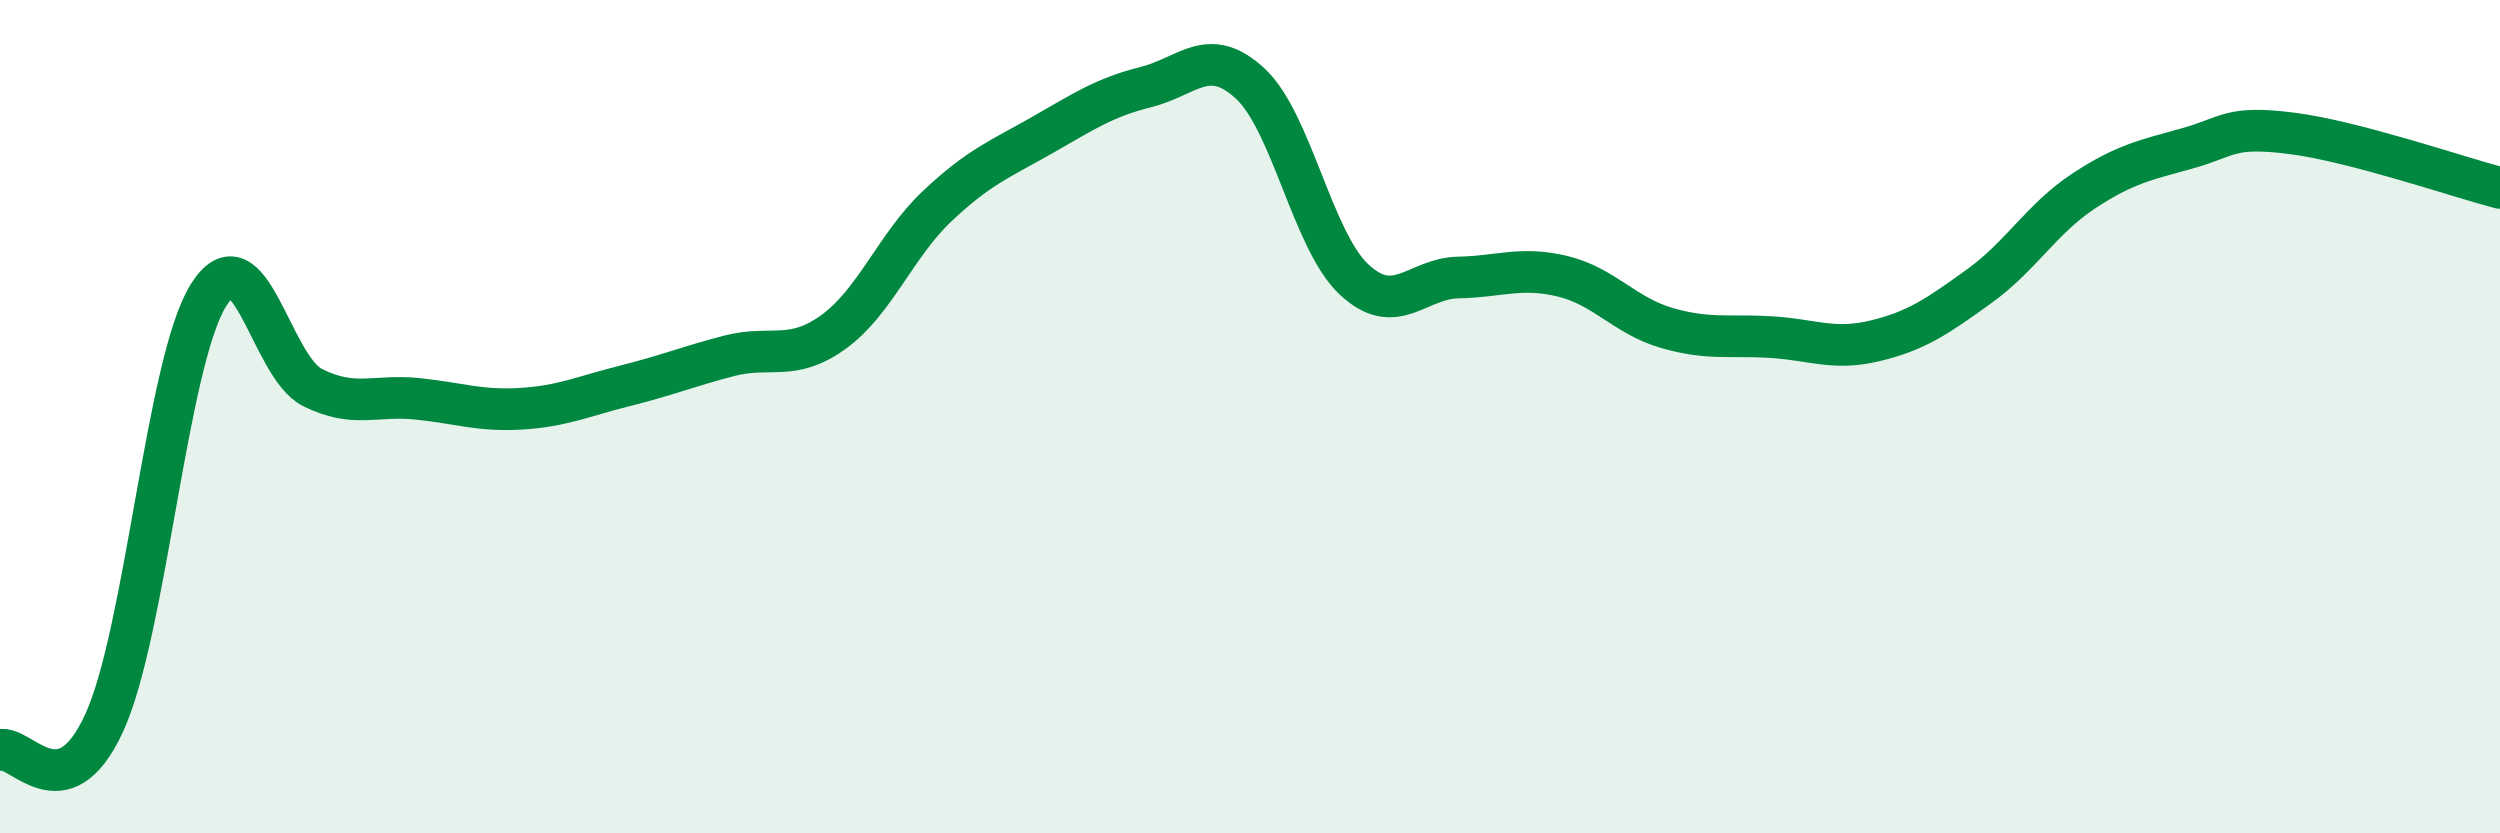
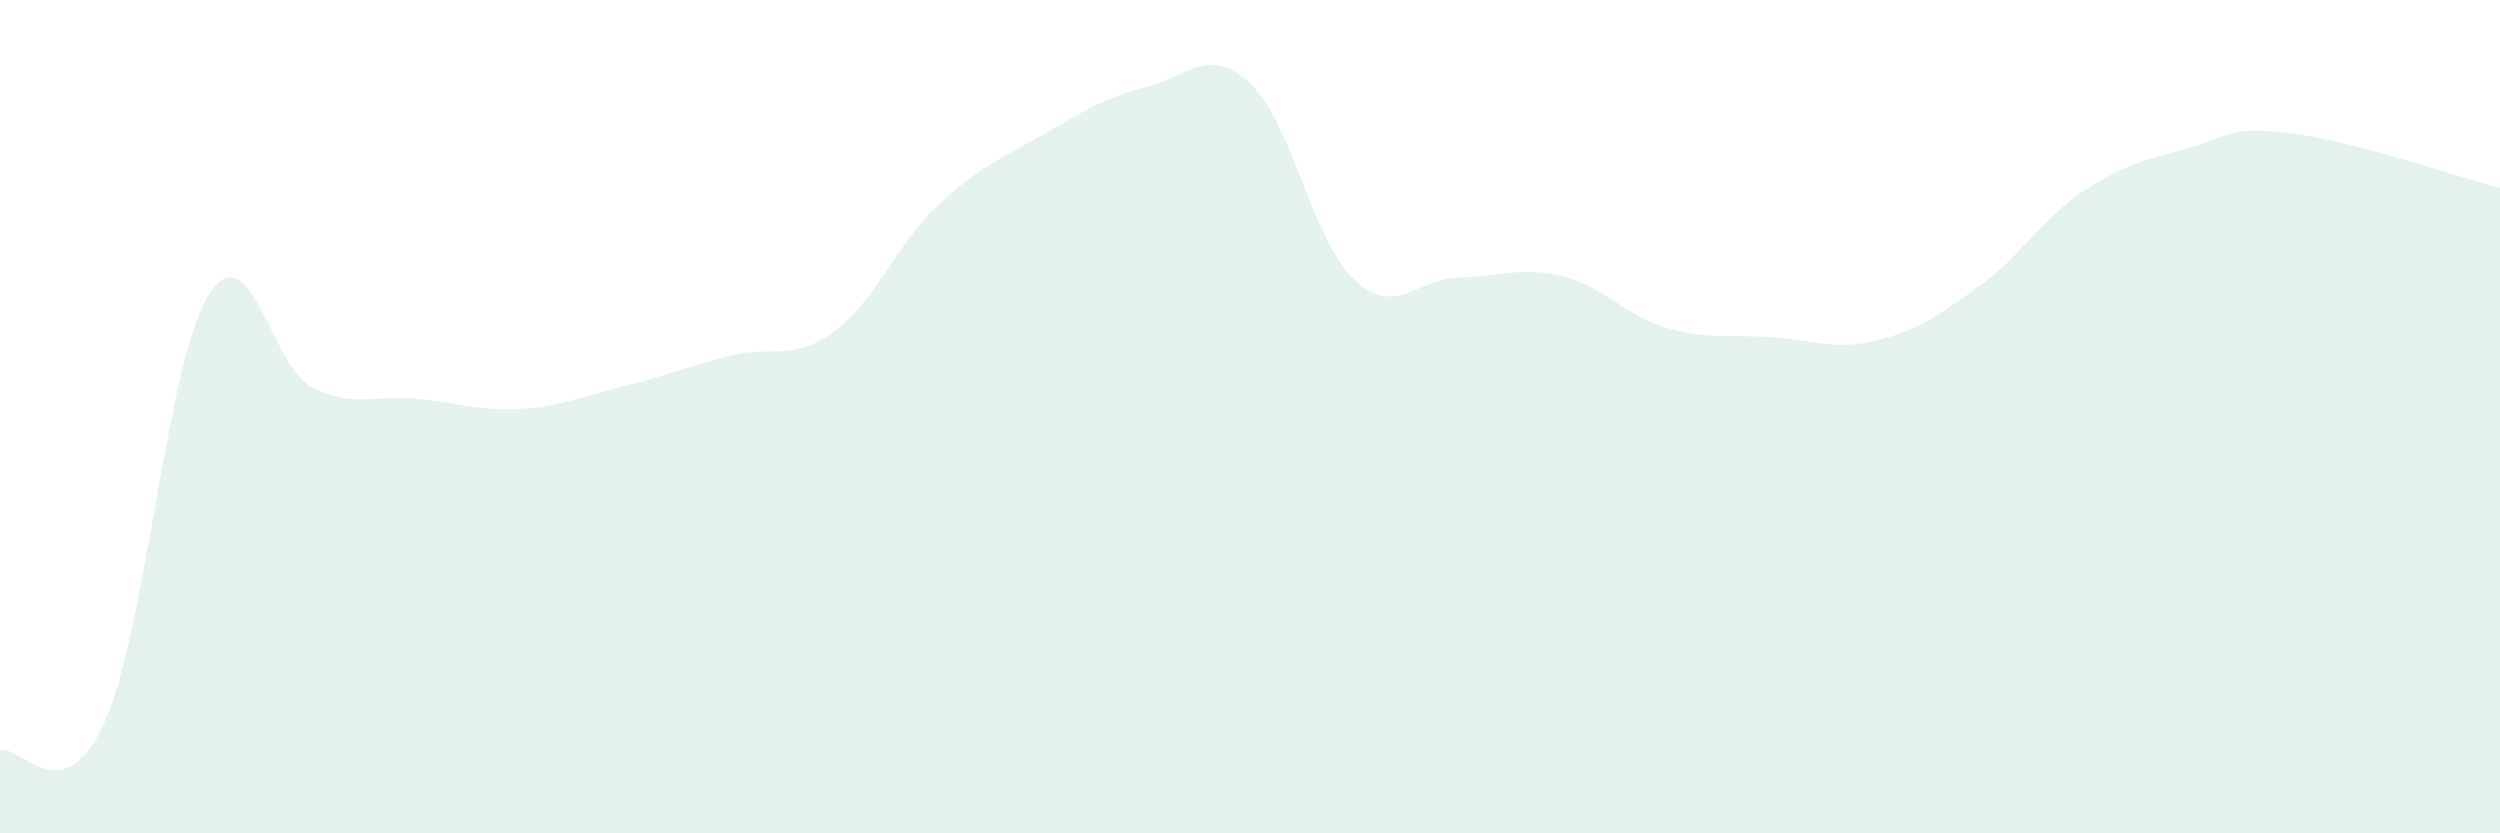
<svg xmlns="http://www.w3.org/2000/svg" width="60" height="20" viewBox="0 0 60 20">
  <path d="M 0,18 C 0.5,17.87 1.5,19.53 2.5,17.35 C 3.5,15.17 4,8.7 5,7.09 C 6,5.48 6.5,8.8 7.5,9.3 C 8.5,9.8 9,9.47 10,9.57 C 11,9.67 11.5,9.87 12.5,9.81 C 13.5,9.75 14,9.51 15,9.26 C 16,9.01 16.5,8.8 17.5,8.54 C 18.5,8.28 19,8.69 20,7.97 C 21,7.25 21.5,5.88 22.5,4.94 C 23.5,4 24,3.82 25,3.25 C 26,2.68 26.5,2.34 27.5,2.09 C 28.5,1.84 29,1.08 30,2 C 31,2.92 31.5,5.78 32.5,6.71 C 33.5,7.64 34,6.68 35,6.66 C 36,6.64 36.5,6.39 37.5,6.63 C 38.5,6.87 39,7.58 40,7.87 C 41,8.16 41.5,8.03 42.5,8.09 C 43.5,8.15 44,8.42 45,8.18 C 46,7.94 46.5,7.59 47.5,6.87 C 48.5,6.15 49,5.25 50,4.59 C 51,3.93 51.5,3.84 52.5,3.56 C 53.5,3.28 53.5,3.01 55,3.2 C 56.5,3.39 59,4.25 60,4.51L60 20L0 20Z" fill="#008740" opacity="0.1" stroke-linecap="round" stroke-linejoin="round" />
-   <path d="M 0,18 C 0.5,17.87 1.5,19.53 2.5,17.35 C 3.5,15.17 4,8.7 5,7.09 C 6,5.48 6.5,8.8 7.5,9.3 C 8.5,9.8 9,9.47 10,9.57 C 11,9.67 11.5,9.87 12.5,9.81 C 13.5,9.75 14,9.51 15,9.26 C 16,9.01 16.5,8.8 17.5,8.54 C 18.5,8.28 19,8.69 20,7.97 C 21,7.25 21.5,5.88 22.5,4.94 C 23.5,4 24,3.82 25,3.25 C 26,2.68 26.5,2.34 27.5,2.09 C 28.5,1.84 29,1.08 30,2 C 31,2.92 31.5,5.78 32.5,6.71 C 33.5,7.64 34,6.68 35,6.66 C 36,6.64 36.5,6.39 37.5,6.63 C 38.5,6.87 39,7.58 40,7.87 C 41,8.16 41.5,8.03 42.5,8.09 C 43.5,8.15 44,8.42 45,8.18 C 46,7.94 46.5,7.59 47.5,6.87 C 48.5,6.15 49,5.25 50,4.59 C 51,3.93 51.5,3.84 52.5,3.56 C 53.5,3.28 53.5,3.01 55,3.2 C 56.5,3.39 59,4.25 60,4.51" stroke="#008740" stroke-width="1" fill="none" stroke-linecap="round" stroke-linejoin="round" />
</svg>